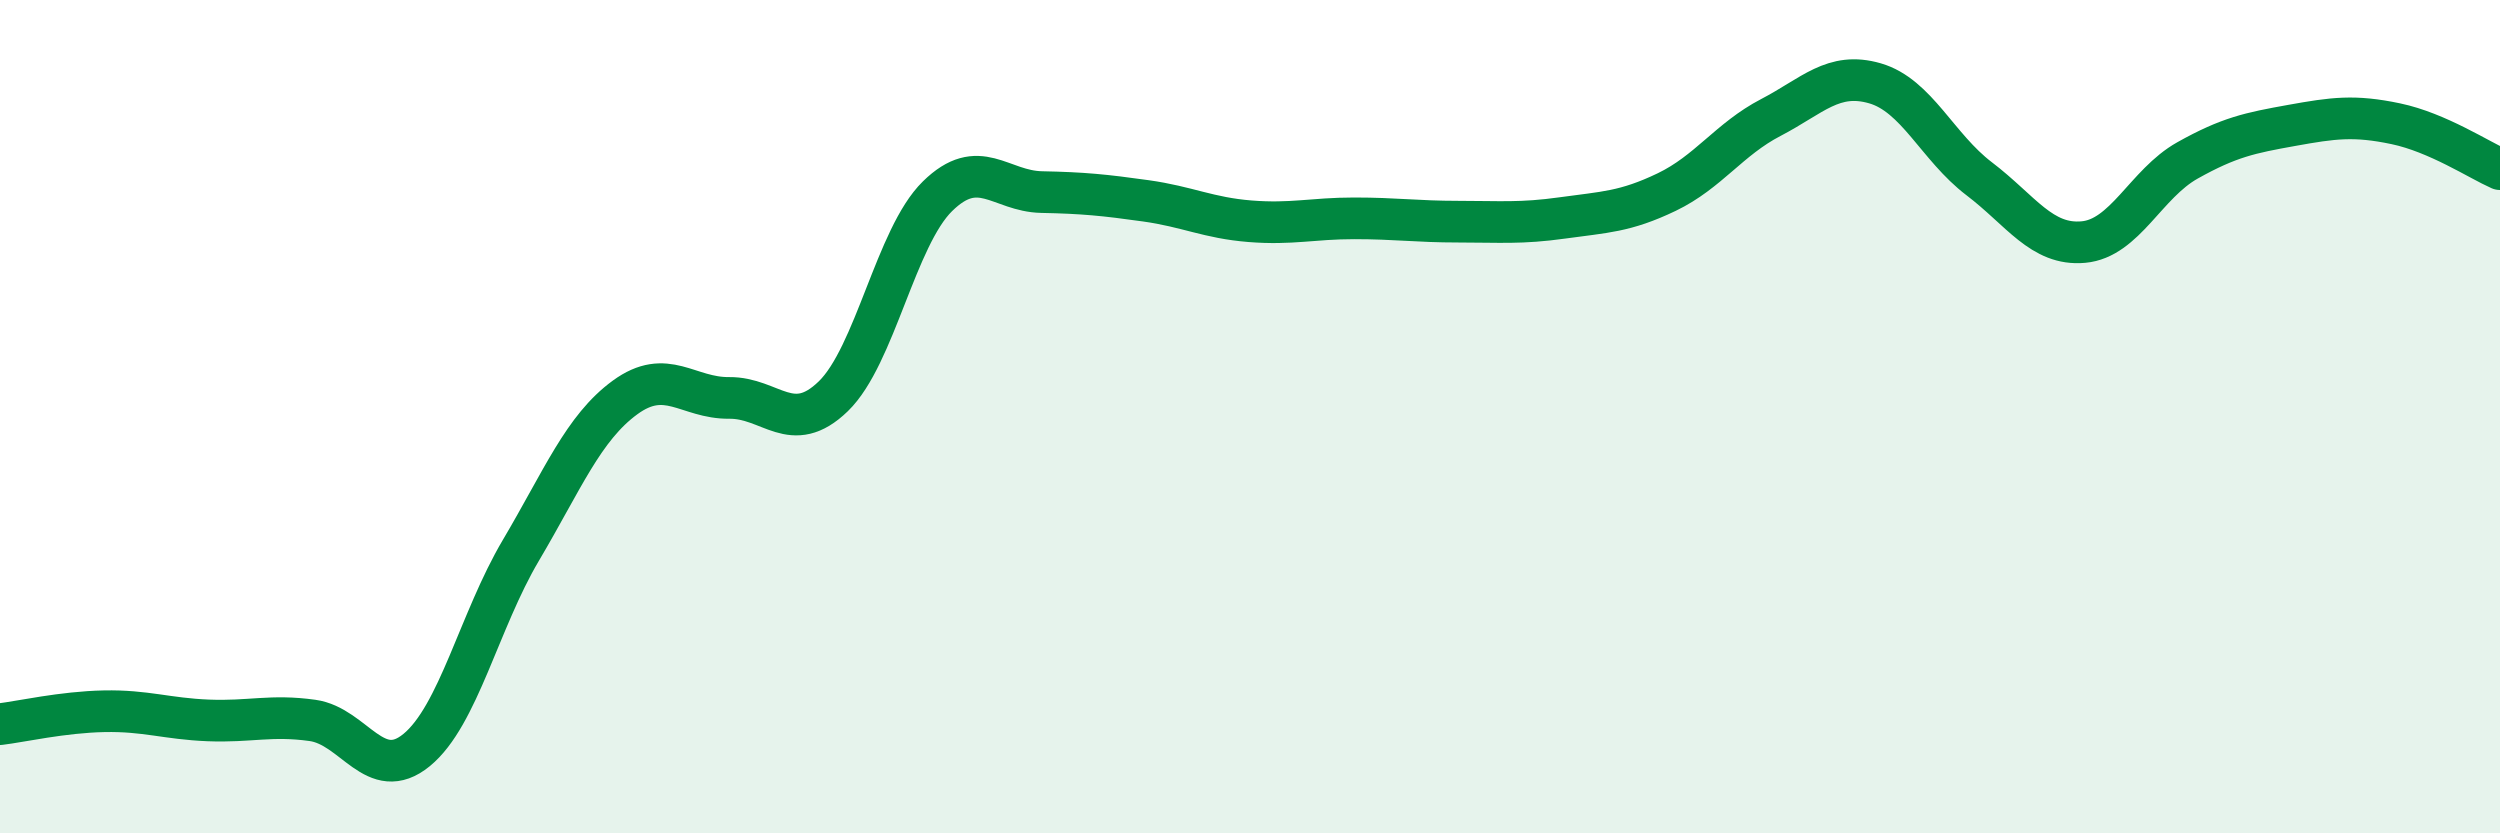
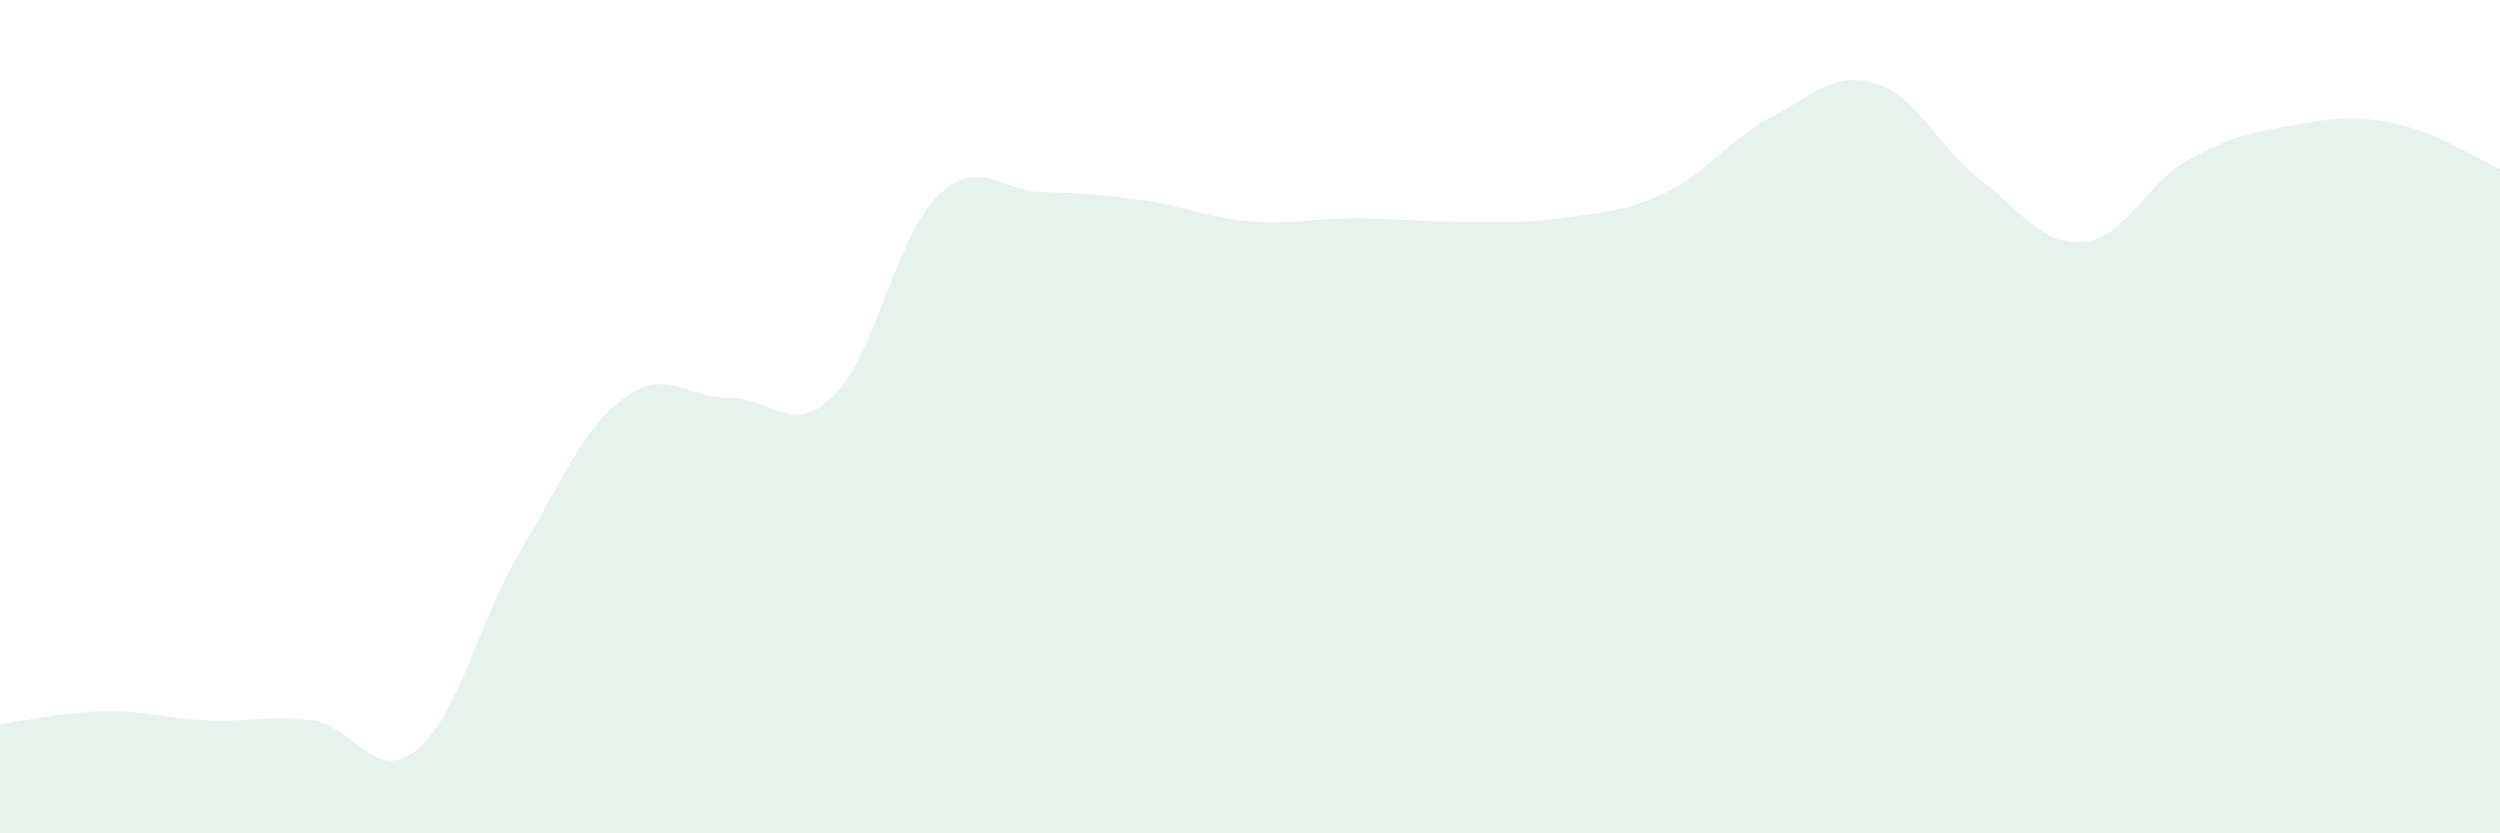
<svg xmlns="http://www.w3.org/2000/svg" width="60" height="20" viewBox="0 0 60 20">
  <path d="M 0,17.38 C 0.5,17.32 1.5,17.09 2.5,17.07 C 3.5,17.05 4,17.25 5,17.29 C 6,17.33 6.5,17.15 7.5,17.29 C 8.5,17.43 9,18.82 10,18 C 11,17.18 11.5,14.9 12.5,13.21 C 13.5,11.52 14,10.27 15,9.54 C 16,8.81 16.5,9.56 17.5,9.55 C 18.5,9.54 19,10.48 20,9.51 C 21,8.54 21.5,5.69 22.5,4.71 C 23.5,3.73 24,4.59 25,4.61 C 26,4.63 26.5,4.68 27.5,4.82 C 28.5,4.96 29,5.23 30,5.31 C 31,5.39 31.5,5.24 32.5,5.24 C 33.5,5.24 34,5.32 35,5.32 C 36,5.32 36.5,5.37 37.5,5.23 C 38.5,5.09 39,5.09 40,4.61 C 41,4.13 41.5,3.34 42.5,2.82 C 43.5,2.3 44,1.71 45,2 C 46,2.29 46.5,3.53 47.5,4.29 C 48.5,5.05 49,5.9 50,5.81 C 51,5.72 51.5,4.41 52.5,3.85 C 53.5,3.29 54,3.19 55,3.01 C 56,2.83 56.5,2.76 57.5,2.97 C 58.5,3.18 59.5,3.84 60,4.06L60 20L0 20Z" fill="#008740" opacity="0.1" stroke-linecap="round" stroke-linejoin="round" />
-   <path d="M 0,17.38 C 0.5,17.32 1.5,17.09 2.5,17.07 C 3.5,17.05 4,17.25 5,17.29 C 6,17.33 6.5,17.15 7.5,17.29 C 8.5,17.43 9,18.82 10,18 C 11,17.18 11.5,14.9 12.5,13.21 C 13.5,11.52 14,10.27 15,9.54 C 16,8.81 16.5,9.56 17.5,9.55 C 18.5,9.54 19,10.48 20,9.51 C 21,8.54 21.5,5.69 22.5,4.71 C 23.5,3.73 24,4.59 25,4.61 C 26,4.63 26.5,4.68 27.5,4.82 C 28.5,4.96 29,5.23 30,5.31 C 31,5.39 31.5,5.24 32.5,5.24 C 33.5,5.24 34,5.32 35,5.32 C 36,5.32 36.5,5.37 37.5,5.23 C 38.5,5.09 39,5.09 40,4.61 C 41,4.13 41.5,3.34 42.5,2.82 C 43.5,2.3 44,1.71 45,2 C 46,2.29 46.5,3.53 47.5,4.29 C 48.5,5.05 49,5.9 50,5.81 C 51,5.72 51.5,4.41 52.5,3.85 C 53.5,3.29 54,3.19 55,3.01 C 56,2.83 56.5,2.76 57.5,2.97 C 58.5,3.18 59.5,3.84 60,4.06" stroke="#008740" stroke-width="1" fill="none" stroke-linecap="round" stroke-linejoin="round" />
</svg>